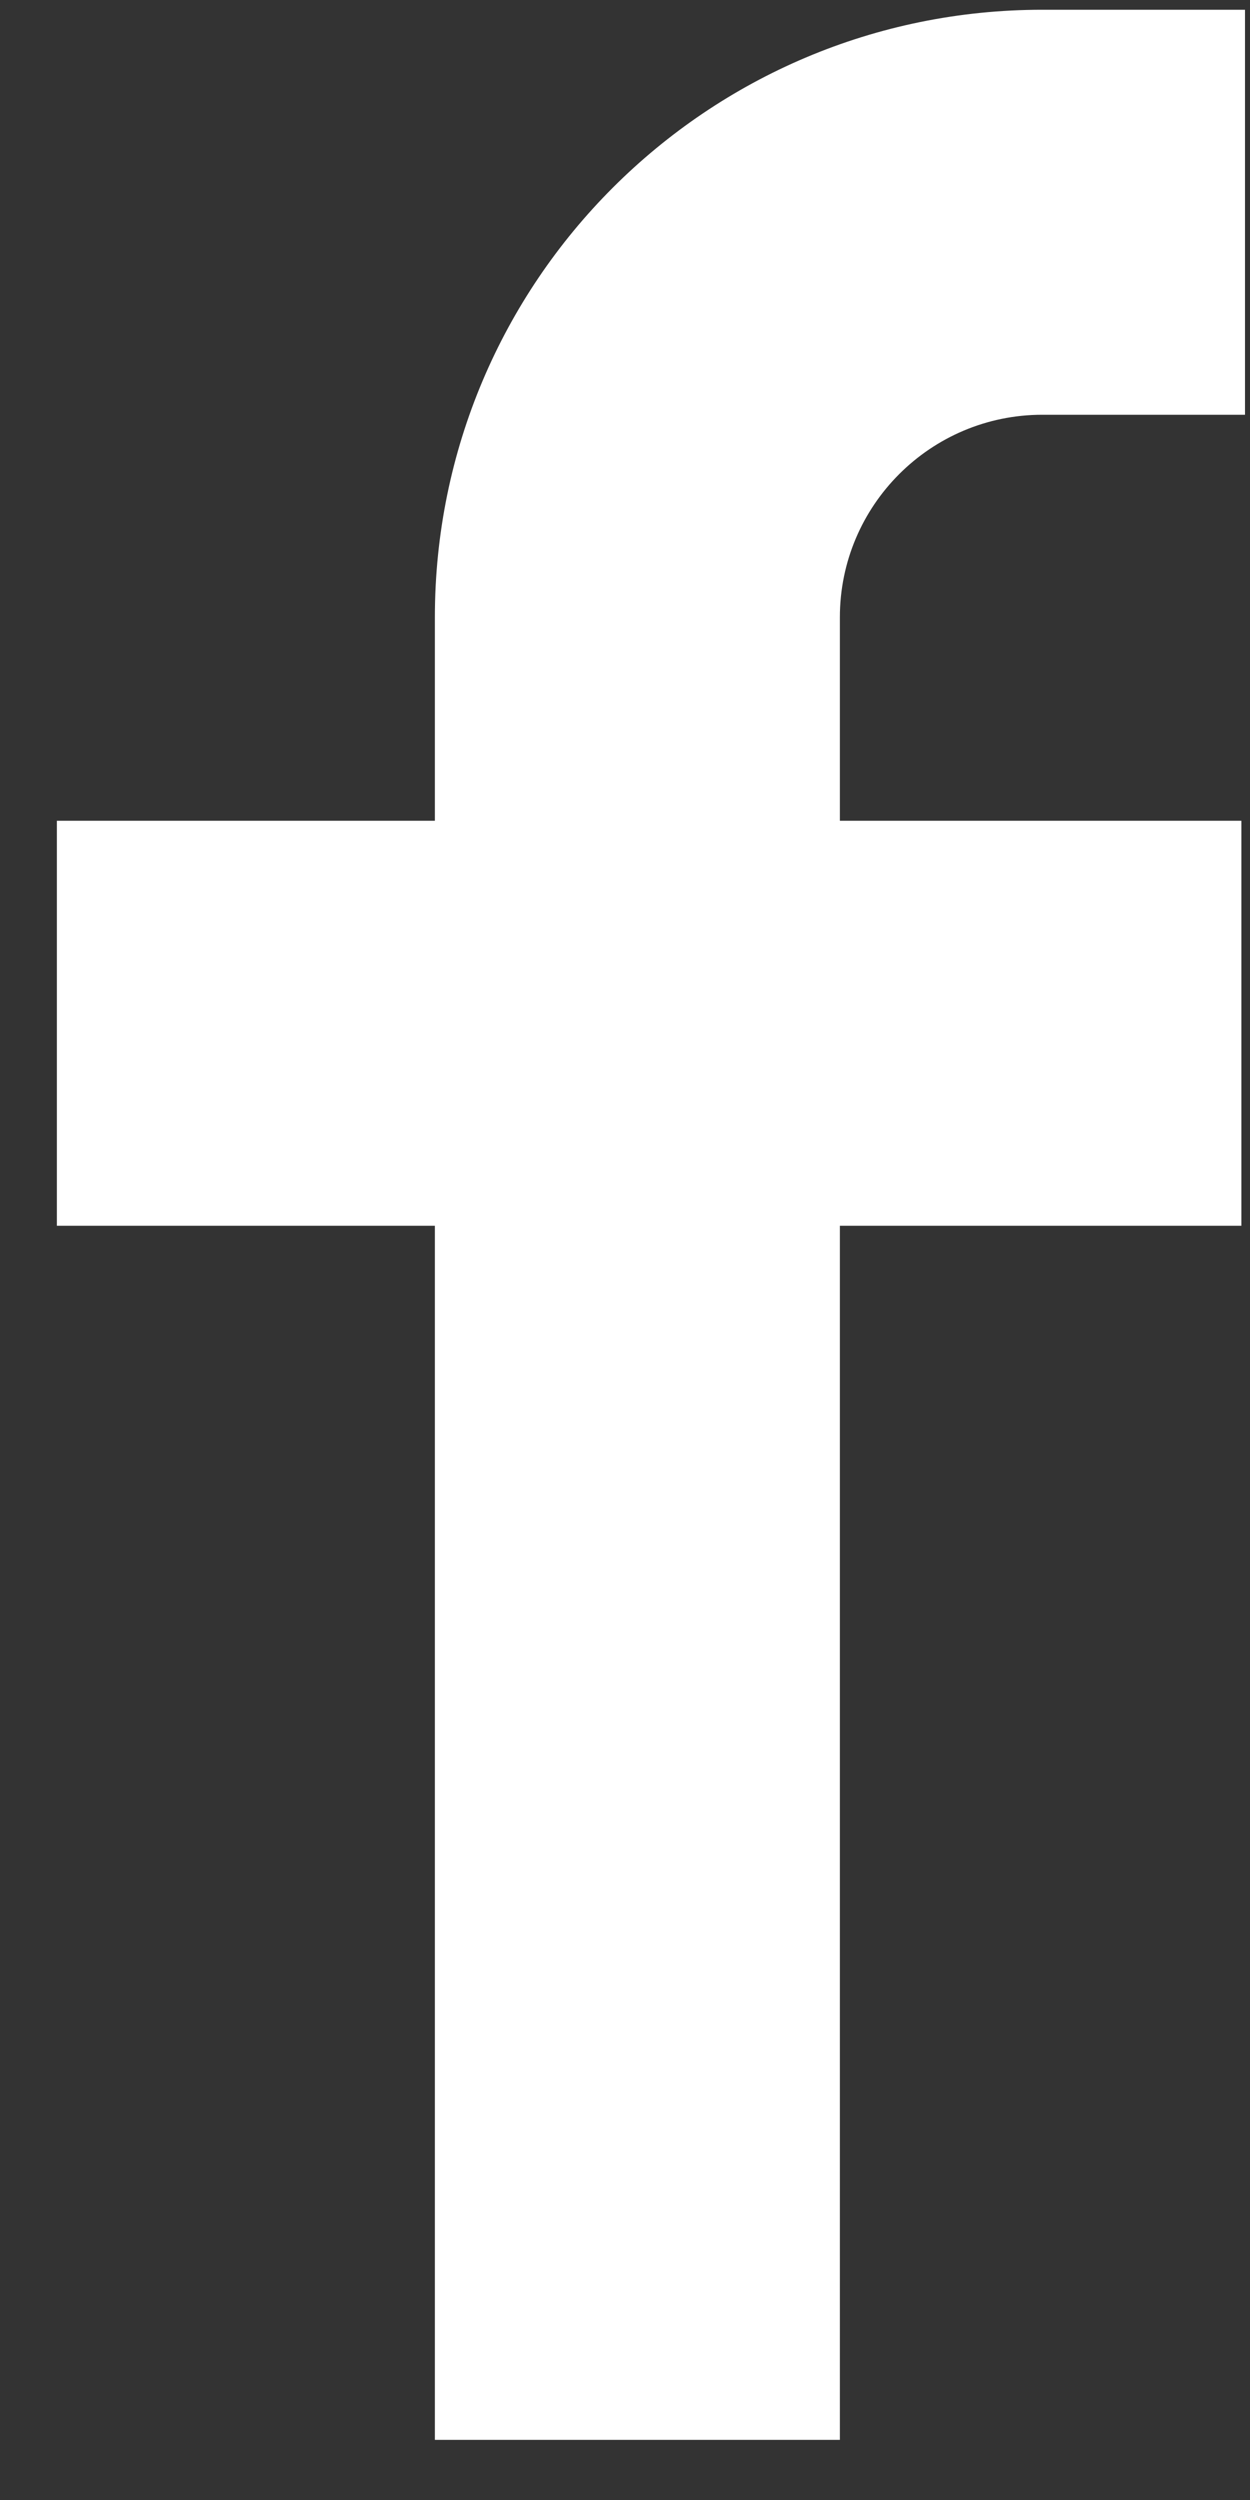
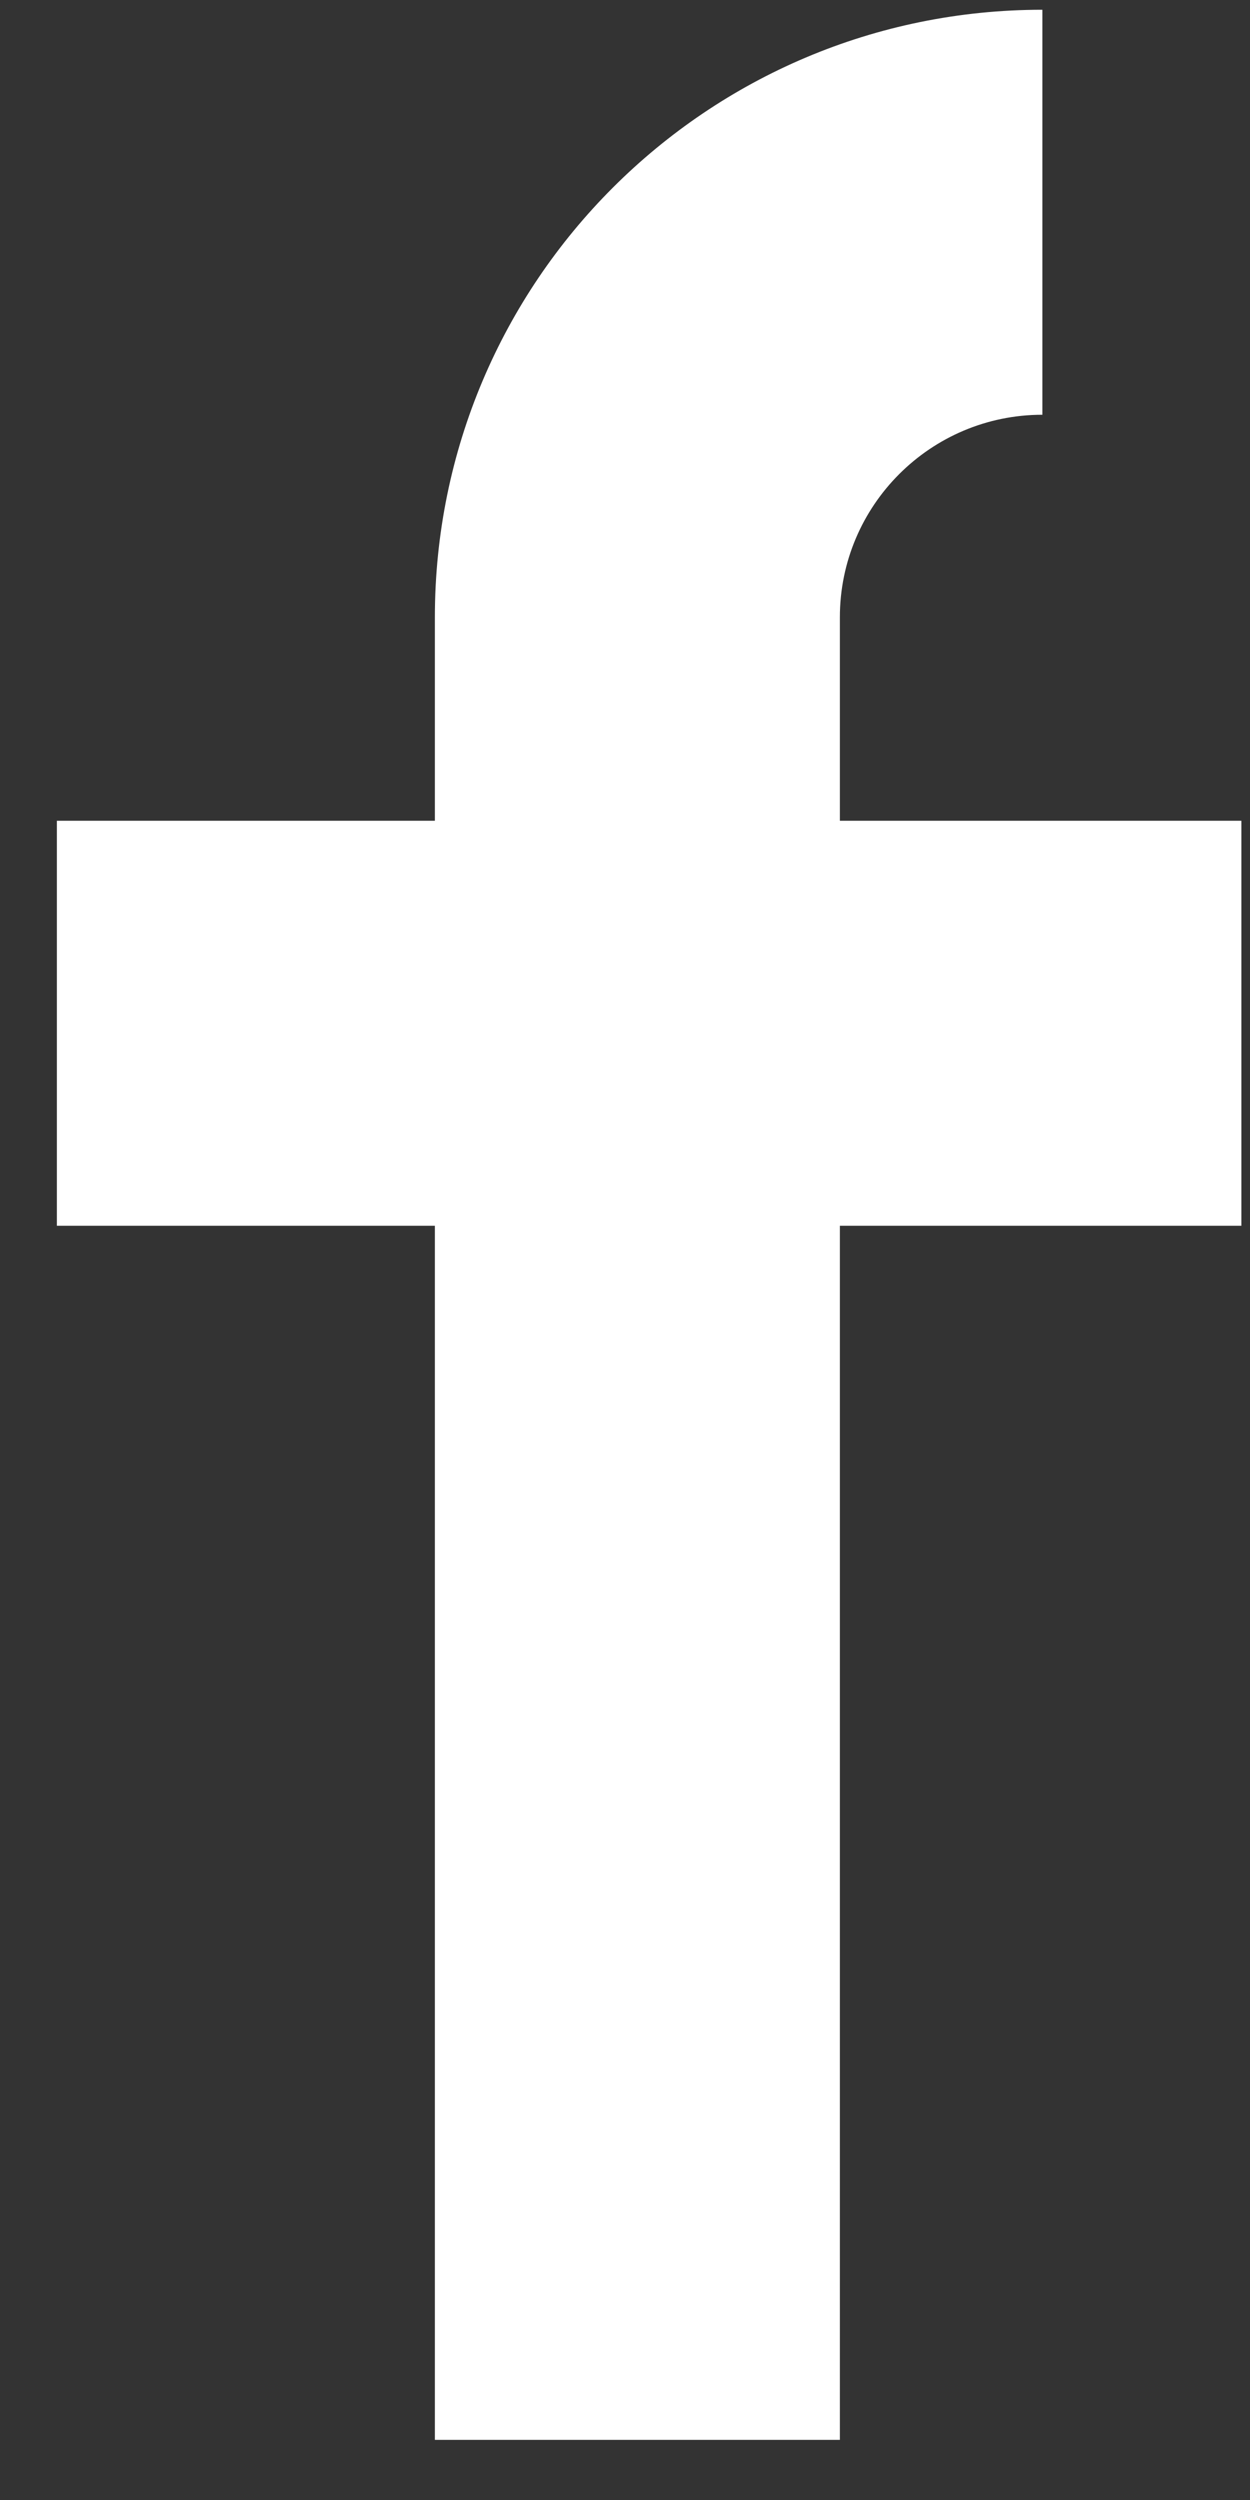
<svg xmlns="http://www.w3.org/2000/svg" width="10" height="20" viewBox="0 0 10 20" fill="none">
  <rect x="0" y="0" width="10" height="20" fill="#333333" stroke="none" />
-   <path d="M3.479 9.806H0.455V6.566H3.479V4.938C3.479 2.254 5.655 0.078 8.339 0.078H9.96V3.318H8.339C7.445 3.318 6.719 4.044 6.719 4.938V6.566H9.931V9.806H6.719V19.519H3.479V9.806Z" fill="white" />
+   <path d="M3.479 9.806H0.455V6.566H3.479V4.938C3.479 2.254 5.655 0.078 8.339 0.078V3.318H8.339C7.445 3.318 6.719 4.044 6.719 4.938V6.566H9.931V9.806H6.719V19.519H3.479V9.806Z" fill="white" />
</svg>